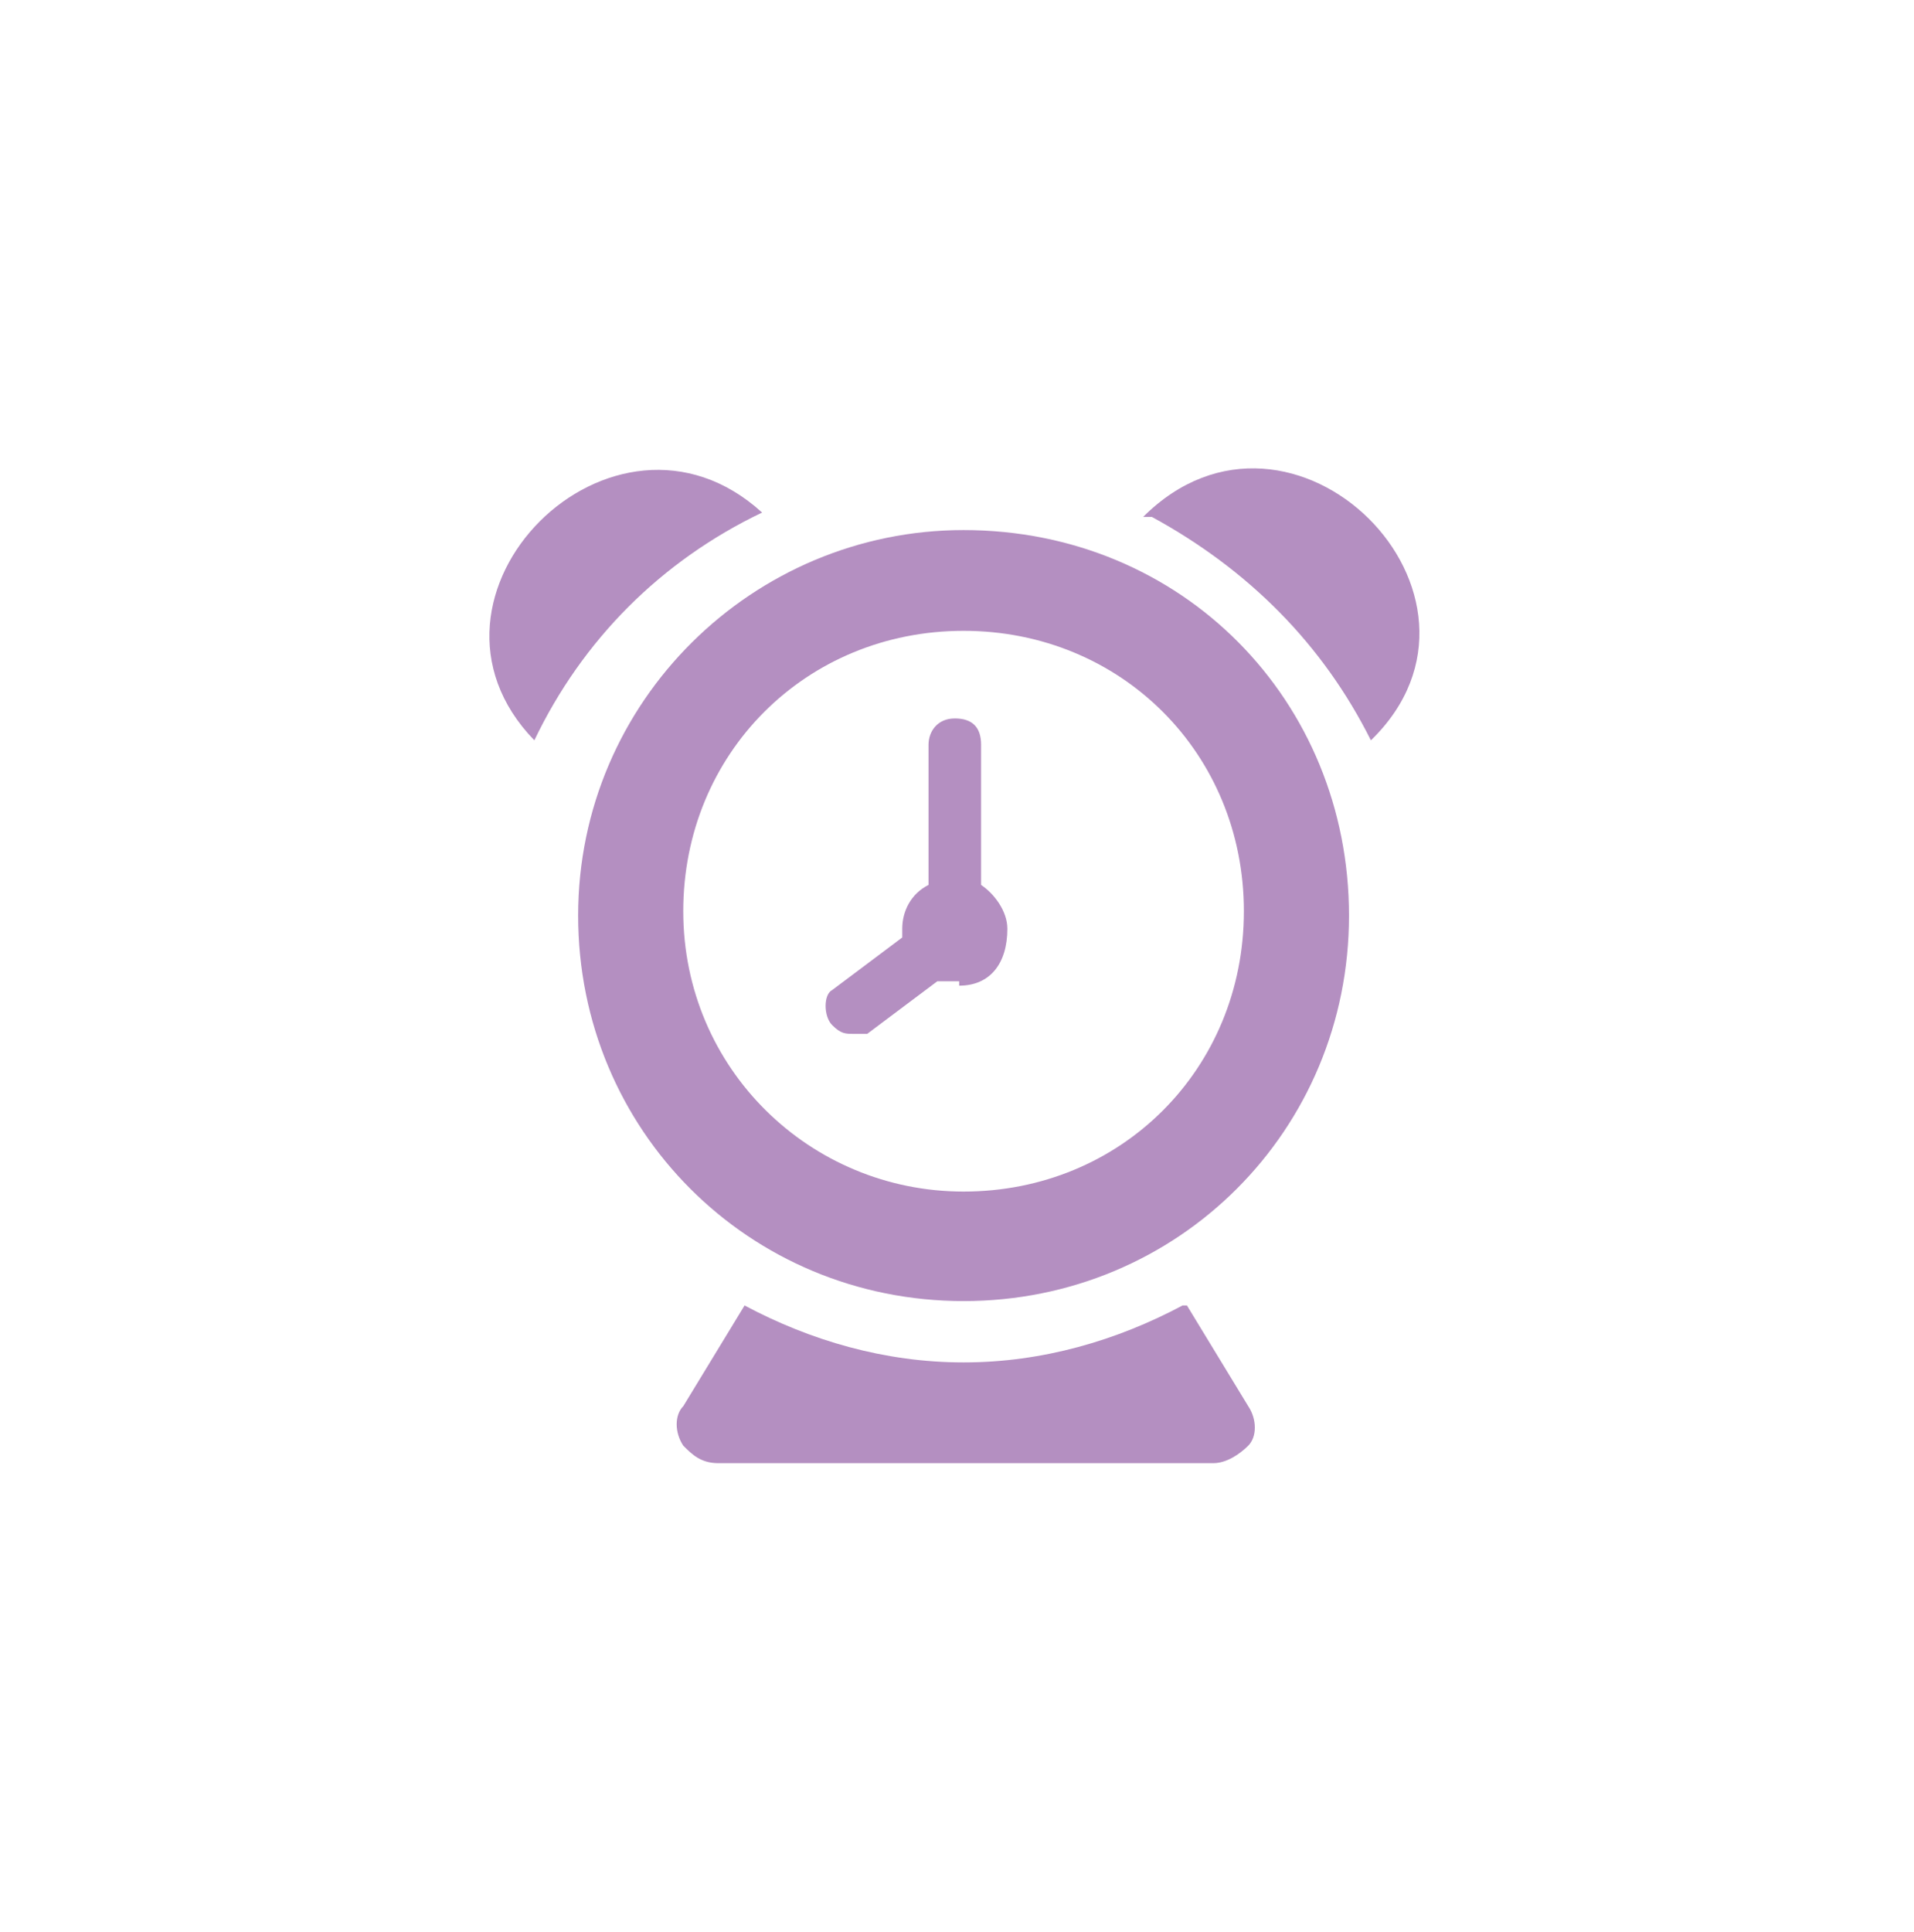
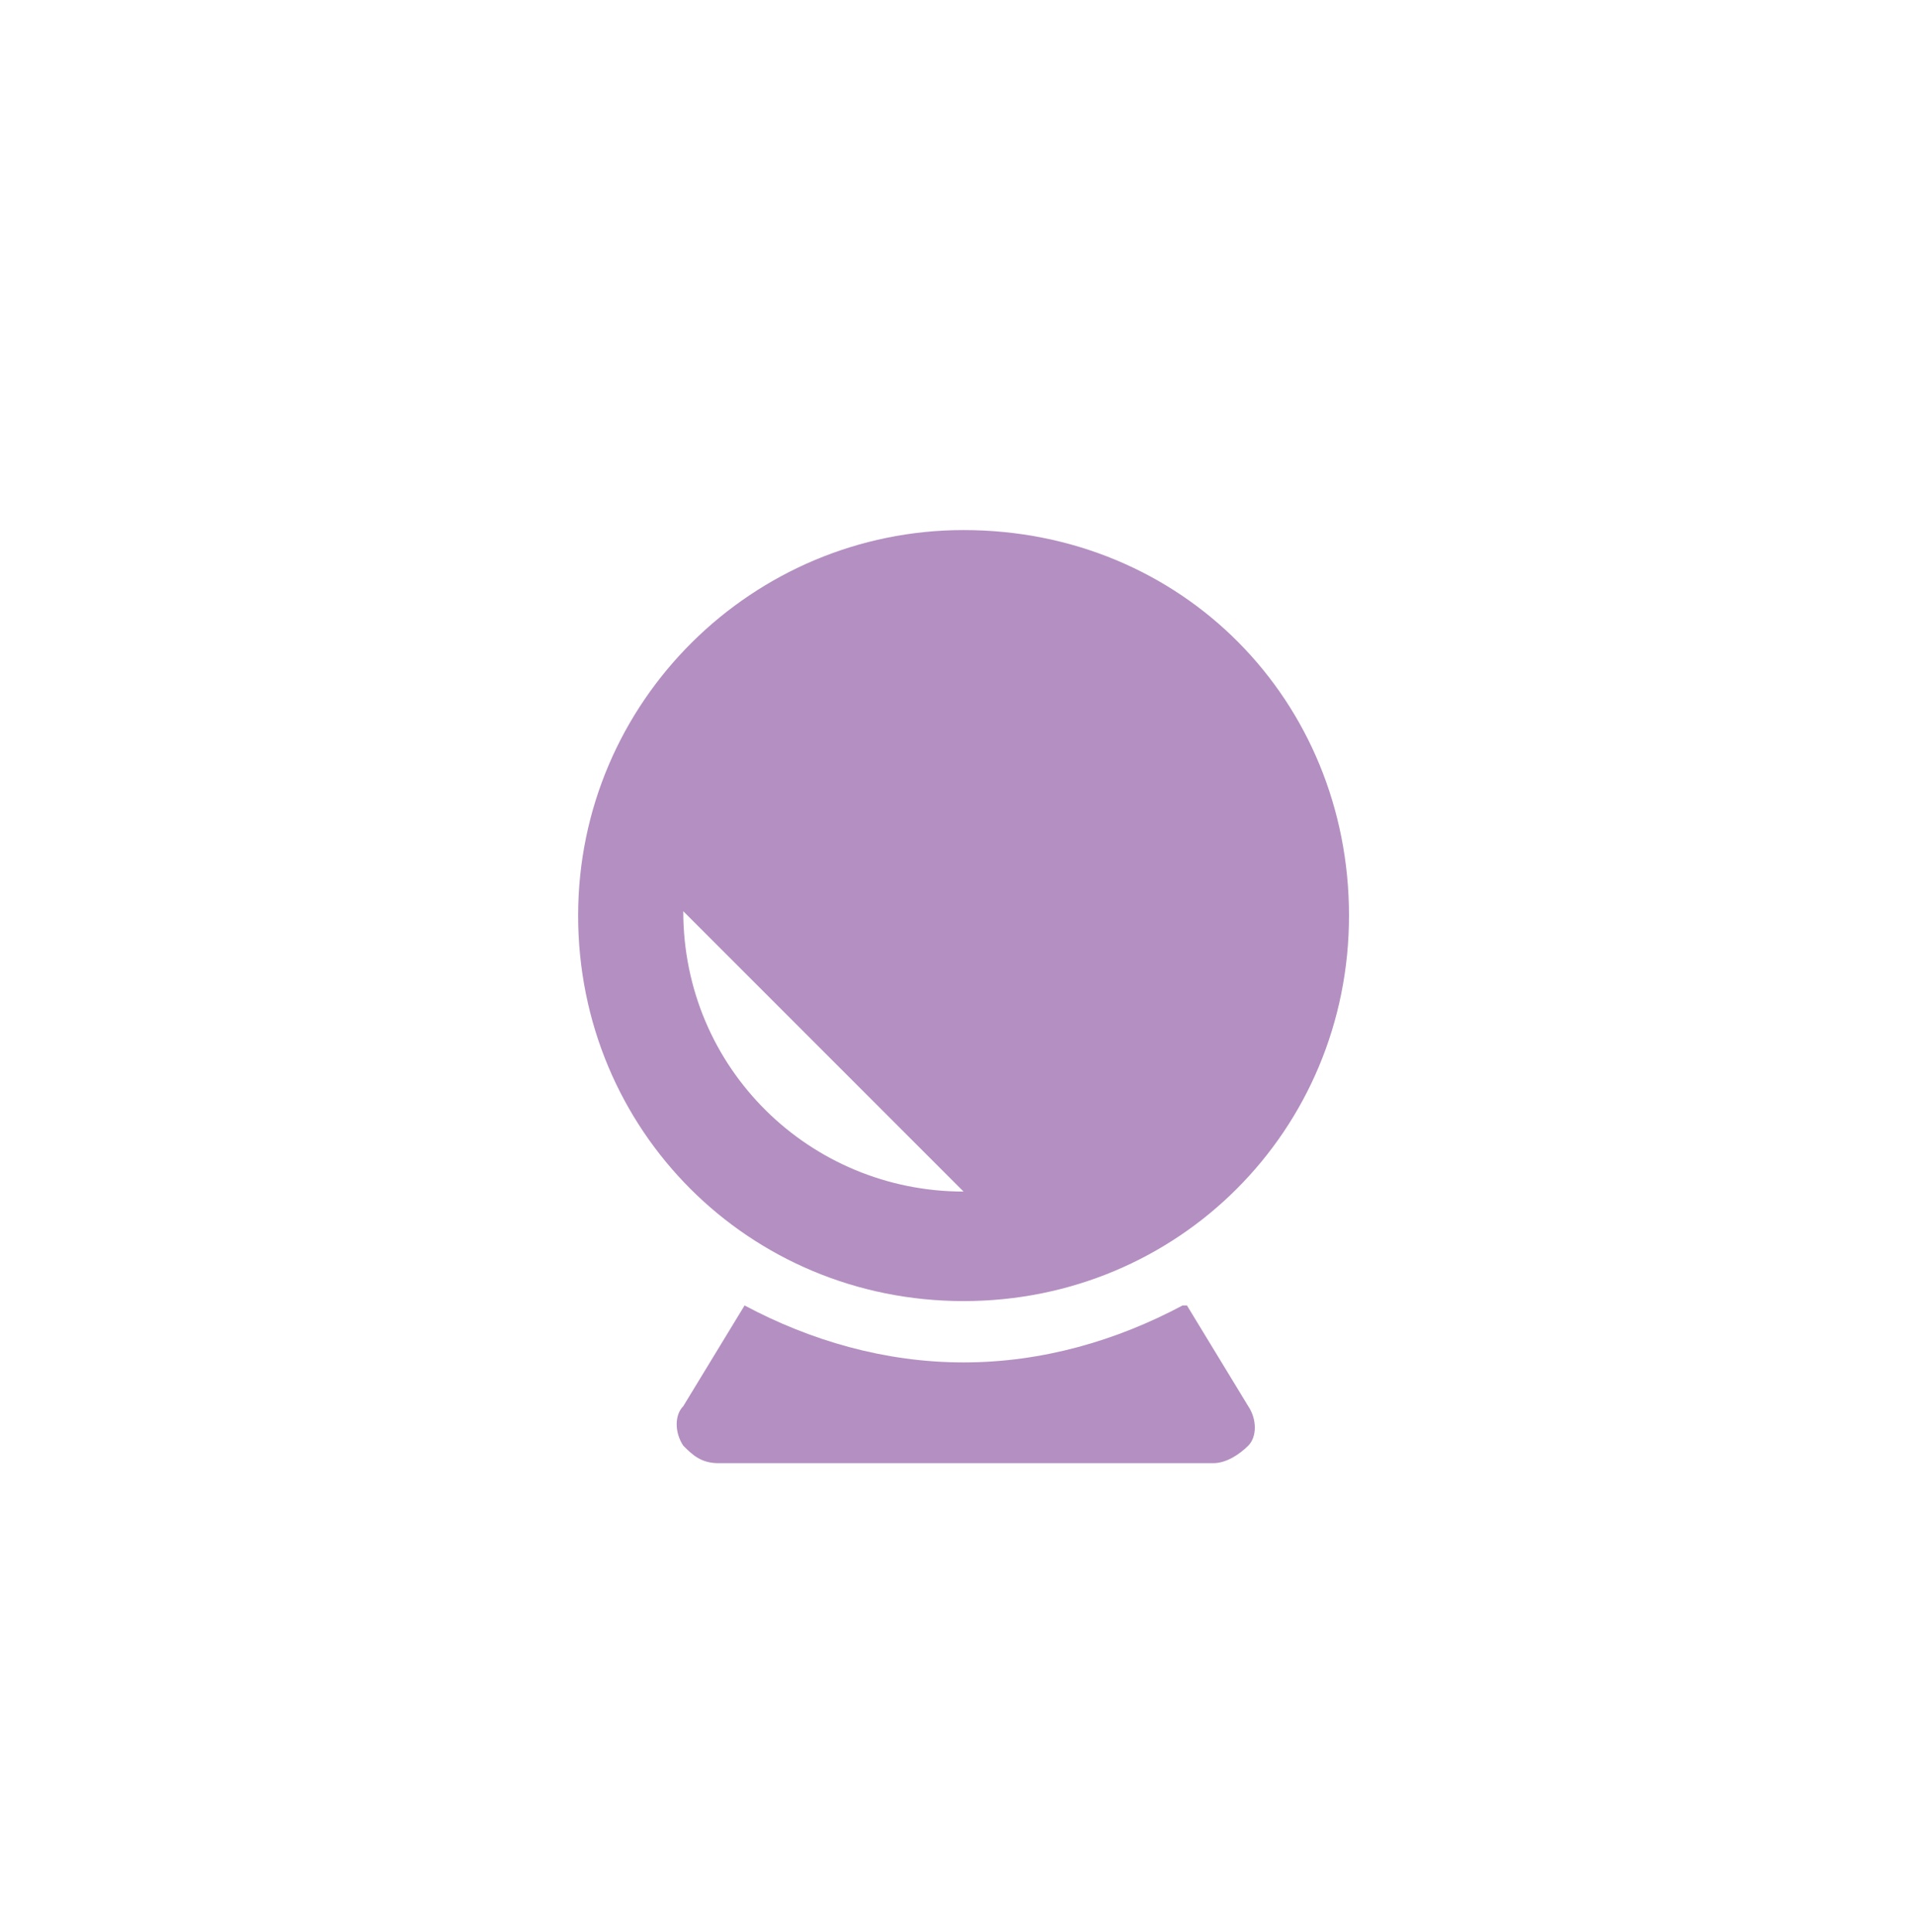
<svg xmlns="http://www.w3.org/2000/svg" id="Layer_1" data-name="Layer 1" version="1.1" viewBox="0 0 43.7 44.1">
  <defs>
    <style> .cls-1 { fill: #b48fc1; stroke-width: 0px; } </style>
  </defs>
-   <path class="cls-1" d="M26.3,11.8h0c2.2,1.2,3.9,2.9,5,5.1h0c3.4-3.3-1.8-8.5-5.2-5.1" />
-   <path class="cls-1" d="M12.2,16.9c-3.2-3.3,1.8-8.3,5.2-5.2-2.3,1.1-4.1,2.9-5.2,5.2" />
  <path class="cls-1" d="M27,29.8c-1.5.8-3.2,1.3-5,1.3s-3.5-.5-5-1.3l-1.4,2.3c-.2.2-.2.6,0,.9.2.2.4.4.8.4h11.3c.3,0,.6-.2.8-.4.2-.2.2-.6,0-.9l-1.4-2.3Z" />
-   <path class="cls-1" d="M22,12.1c-4.8,0-8.8,3.9-8.8,8.8s3.9,8.8,8.8,8.8,8.8-3.9,8.8-8.8-3.8-8.8-8.8-8.8M22,27.2c-3.5,0-6.4-2.8-6.4-6.4s2.8-6.4,6.4-6.4,6.4,2.8,6.4,6.4-2.8,6.4-6.4,6.4" />
+   <path class="cls-1" d="M22,12.1c-4.8,0-8.8,3.9-8.8,8.8s3.9,8.8,8.8,8.8,8.8-3.9,8.8-8.8-3.8-8.8-8.8-8.8M22,27.2c-3.5,0-6.4-2.8-6.4-6.4" />
  <path class="cls-1" d="M21.9,22.4c-.2,0-.3,0-.5,0l-1.6,1.2c0,0-.2,0-.3,0-.2,0-.3,0-.5-.2-.2-.2-.2-.7,0-.8l1.6-1.2v-.2c0-.4.2-.8.6-1v-3.2c0-.3.2-.6.6-.6s.6.2.6.6v3.2c.3.2.6.6.6,1,0,.8-.4,1.3-1.1,1.3" />
</svg>